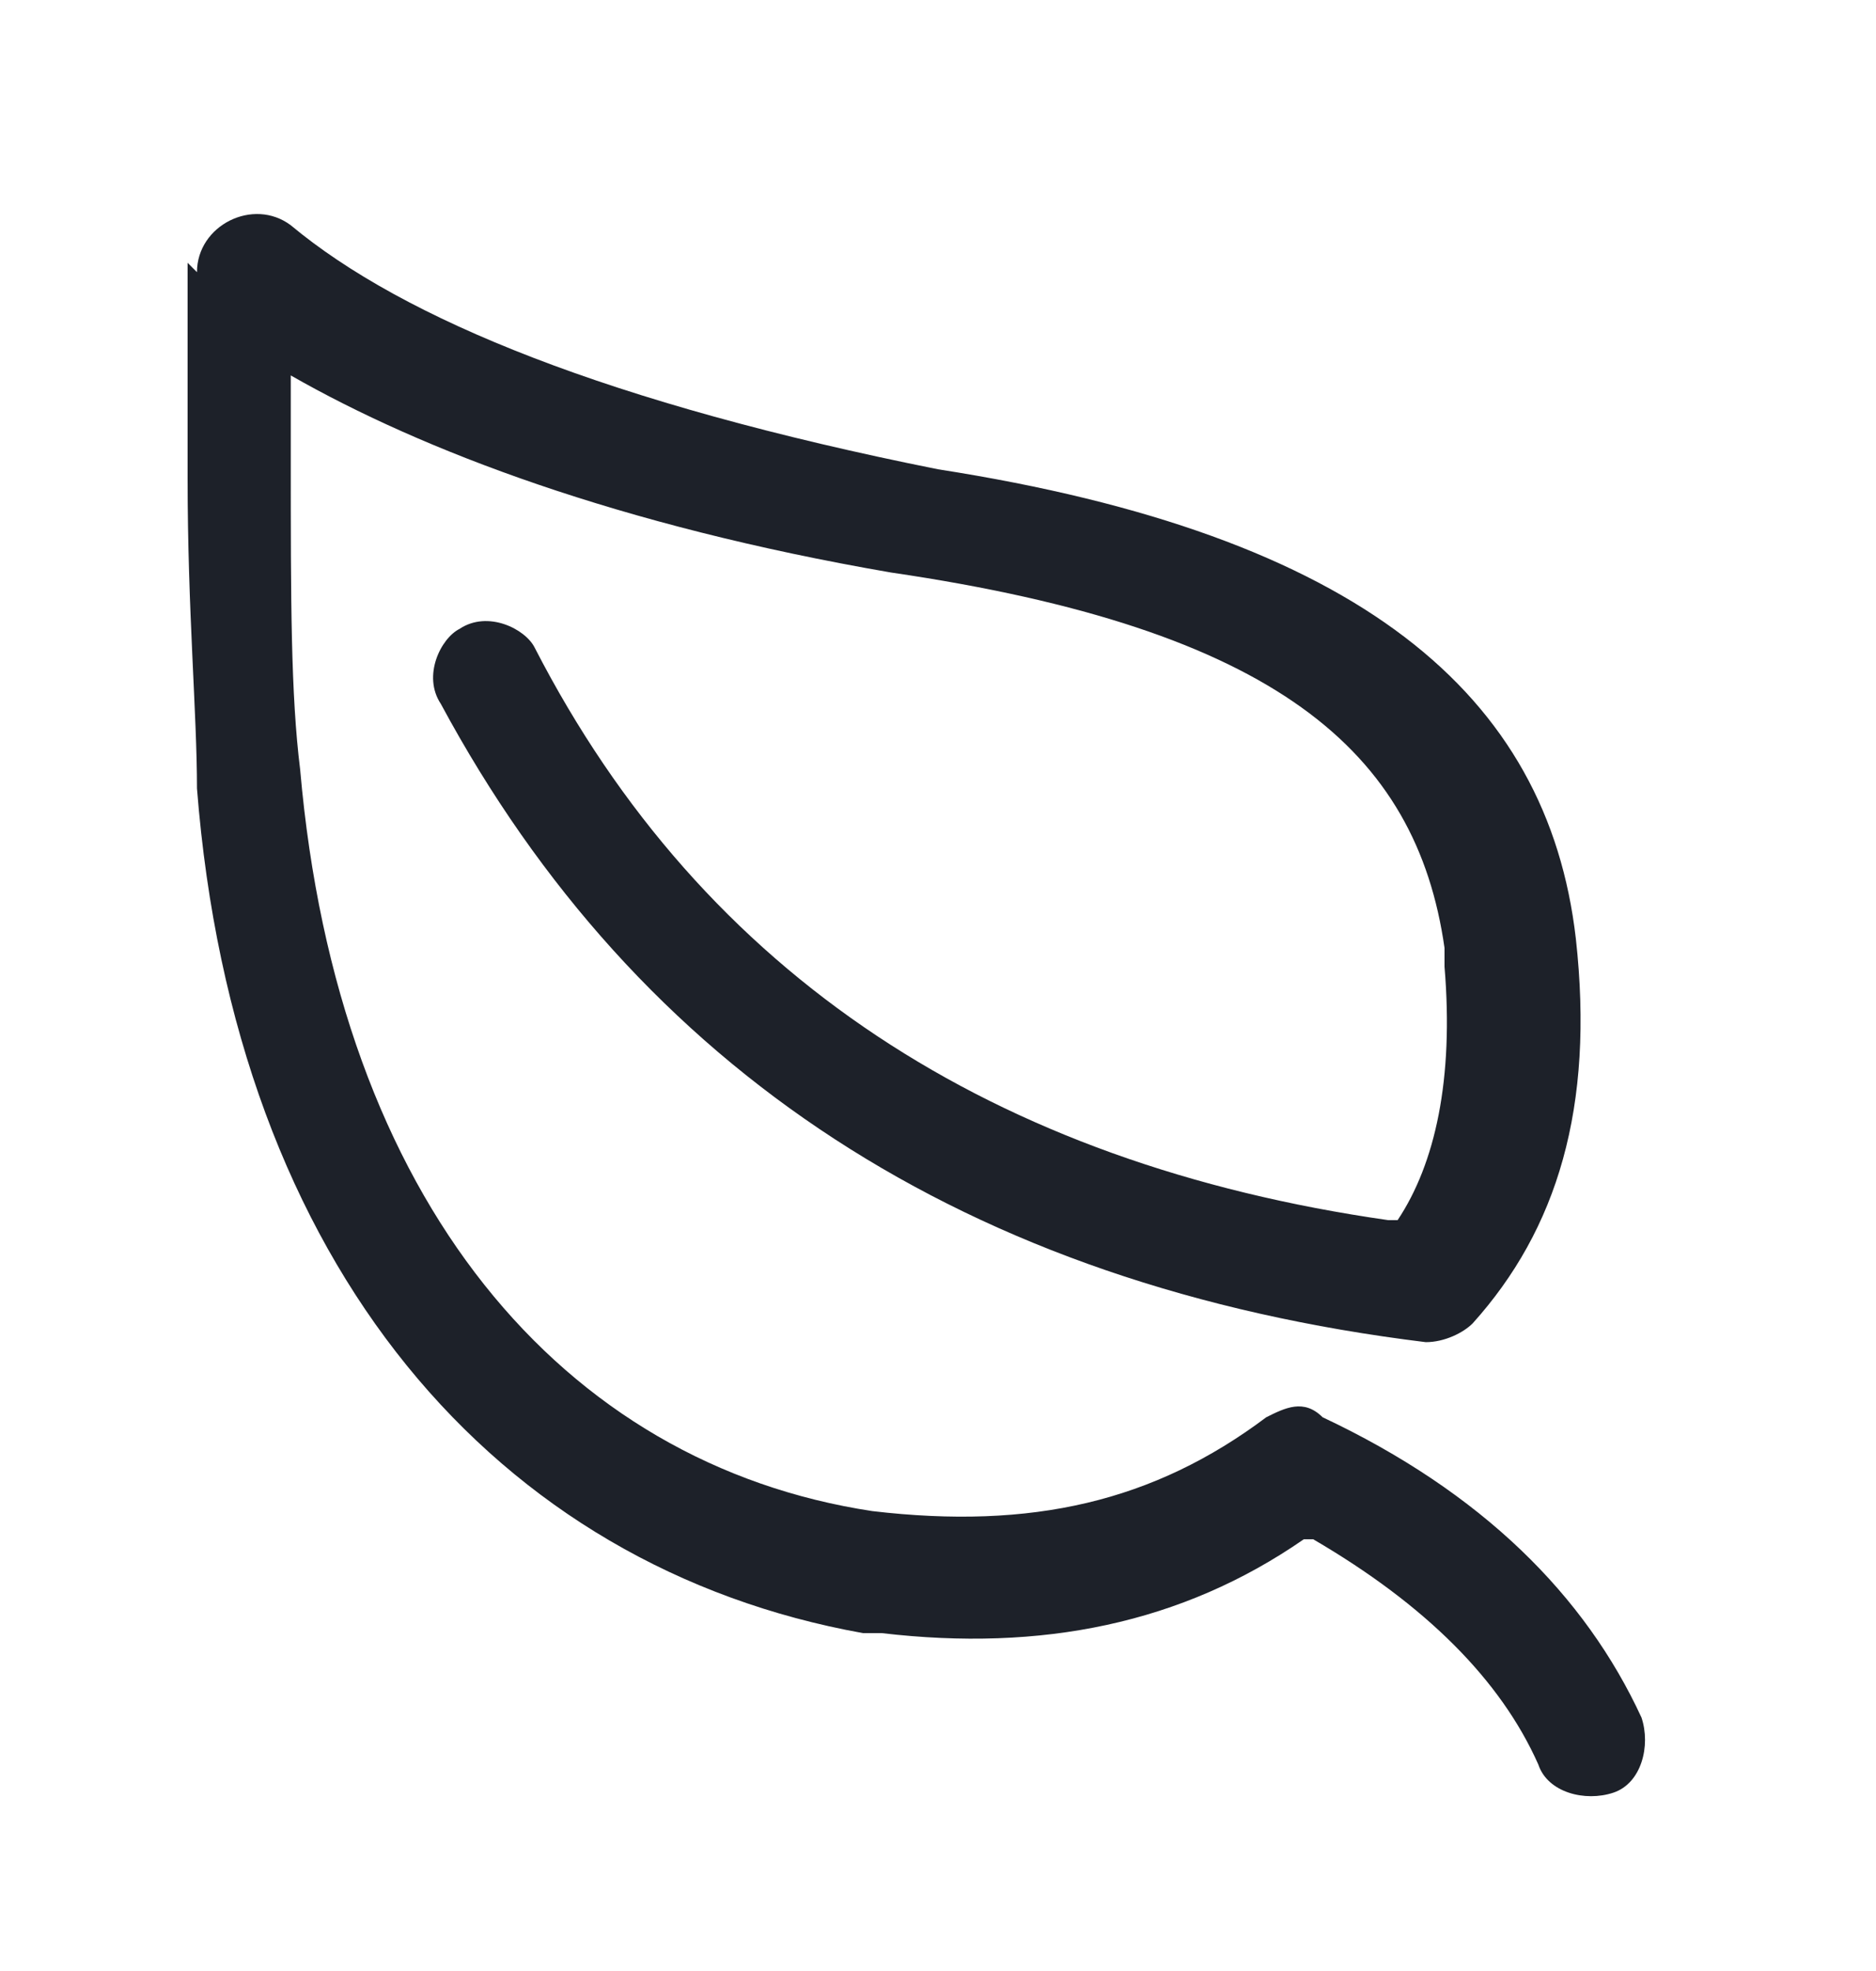
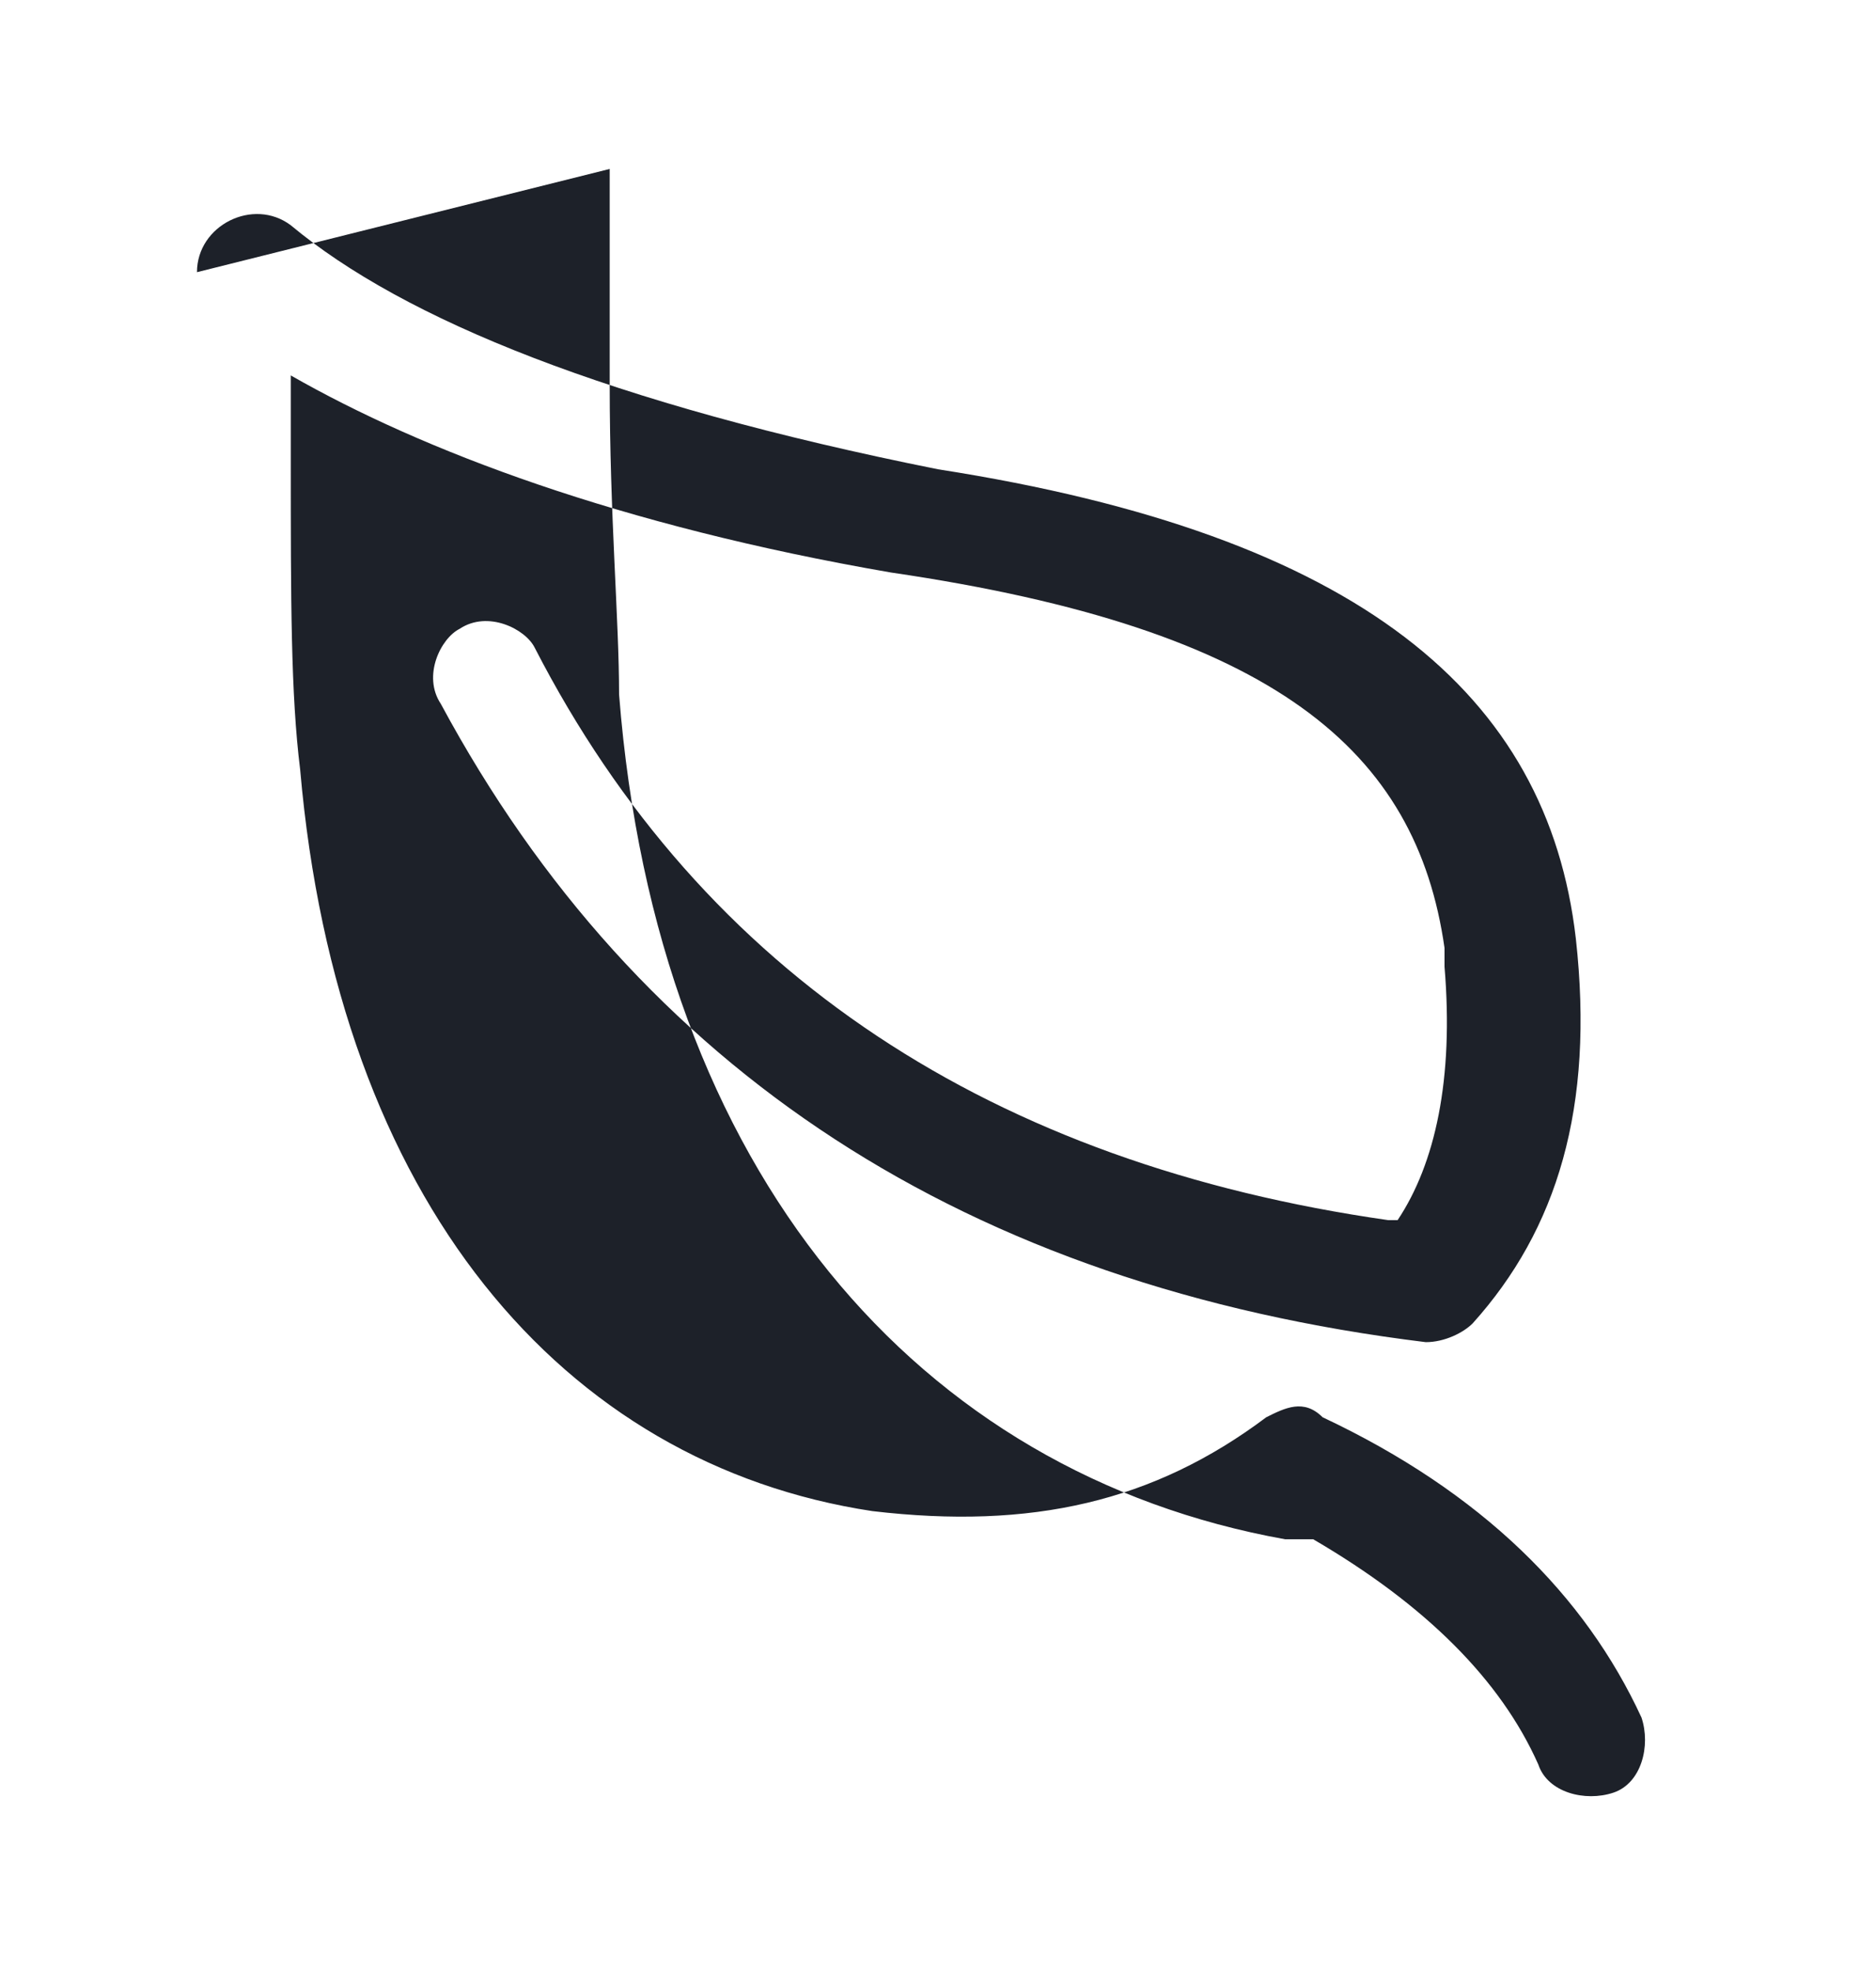
<svg xmlns="http://www.w3.org/2000/svg" id="_图层_1" data-name="图层 1" version="1.1" viewBox="0 0 20 21">
  <defs>
    <style>
      .cls-1 {
        fill: #1d2129;
        stroke-width: 0px;
      }
    </style>
  </defs>
-   <path id="_路径" data-name="路径" class="cls-1" d="M2.1,2.9c0-.5.6-.8,1-.5,1.2,1,3.4,1.9,6.9,2.6,4.5.7,6.5,2.4,6.8,5,.2,1.8-.2,3.1-1.1,4.1-.1.1-.3.2-.5.2-4.9-.6-8.4-2.9-10.5-6.8-.2-.3,0-.7.2-.8.3-.2.7,0,.8.2,1.8,3.5,4.9,5.5,9.1,6.1h.1s0,0,0,0c.4-.6.6-1.5.5-2.7v-.2c-.3-2.1-1.8-3.4-5.9-4-2.9-.5-5-1.3-6.4-2.1h0s0,0,0,0c0,.3,0,.6,0,.9h0c0,1.5,0,2.5.1,3.3.4,4.6,2.8,7.4,6.1,7.9,1.7.2,3-.1,4.2-1,.2-.1.4-.2.6,0,1.7.8,2.8,1.9,3.4,3.2.1.3,0,.7-.3.8-.3.1-.7,0-.8-.3-.4-.9-1.2-1.7-2.4-2.4h-.1c0,0,0,0,0,0-1.3.9-2.8,1.2-4.5,1h-.2c-3.9-.7-6.7-3.9-7.1-9,0-.8-.1-1.9-.1-3.3,0-.5,0-.9,0-1.5v-.6s0-.2,0-.2Z" />
+   <path id="_路径" data-name="路径" class="cls-1" d="M2.1,2.9c0-.5.6-.8,1-.5,1.2,1,3.4,1.9,6.9,2.6,4.5.7,6.5,2.4,6.8,5,.2,1.8-.2,3.1-1.1,4.1-.1.1-.3.2-.5.2-4.9-.6-8.4-2.9-10.5-6.8-.2-.3,0-.7.2-.8.3-.2.7,0,.8.2,1.8,3.5,4.9,5.5,9.1,6.1h.1s0,0,0,0c.4-.6.6-1.5.5-2.7v-.2c-.3-2.1-1.8-3.4-5.9-4-2.9-.5-5-1.3-6.4-2.1h0s0,0,0,0c0,.3,0,.6,0,.9h0c0,1.5,0,2.5.1,3.3.4,4.6,2.8,7.4,6.1,7.9,1.7.2,3-.1,4.2-1,.2-.1.4-.2.6,0,1.7.8,2.8,1.9,3.4,3.2.1.3,0,.7-.3.8-.3.1-.7,0-.8-.3-.4-.9-1.2-1.7-2.4-2.4h-.1h-.2c-3.9-.7-6.7-3.9-7.1-9,0-.8-.1-1.9-.1-3.3,0-.5,0-.9,0-1.5v-.6s0-.2,0-.2Z" />
</svg>